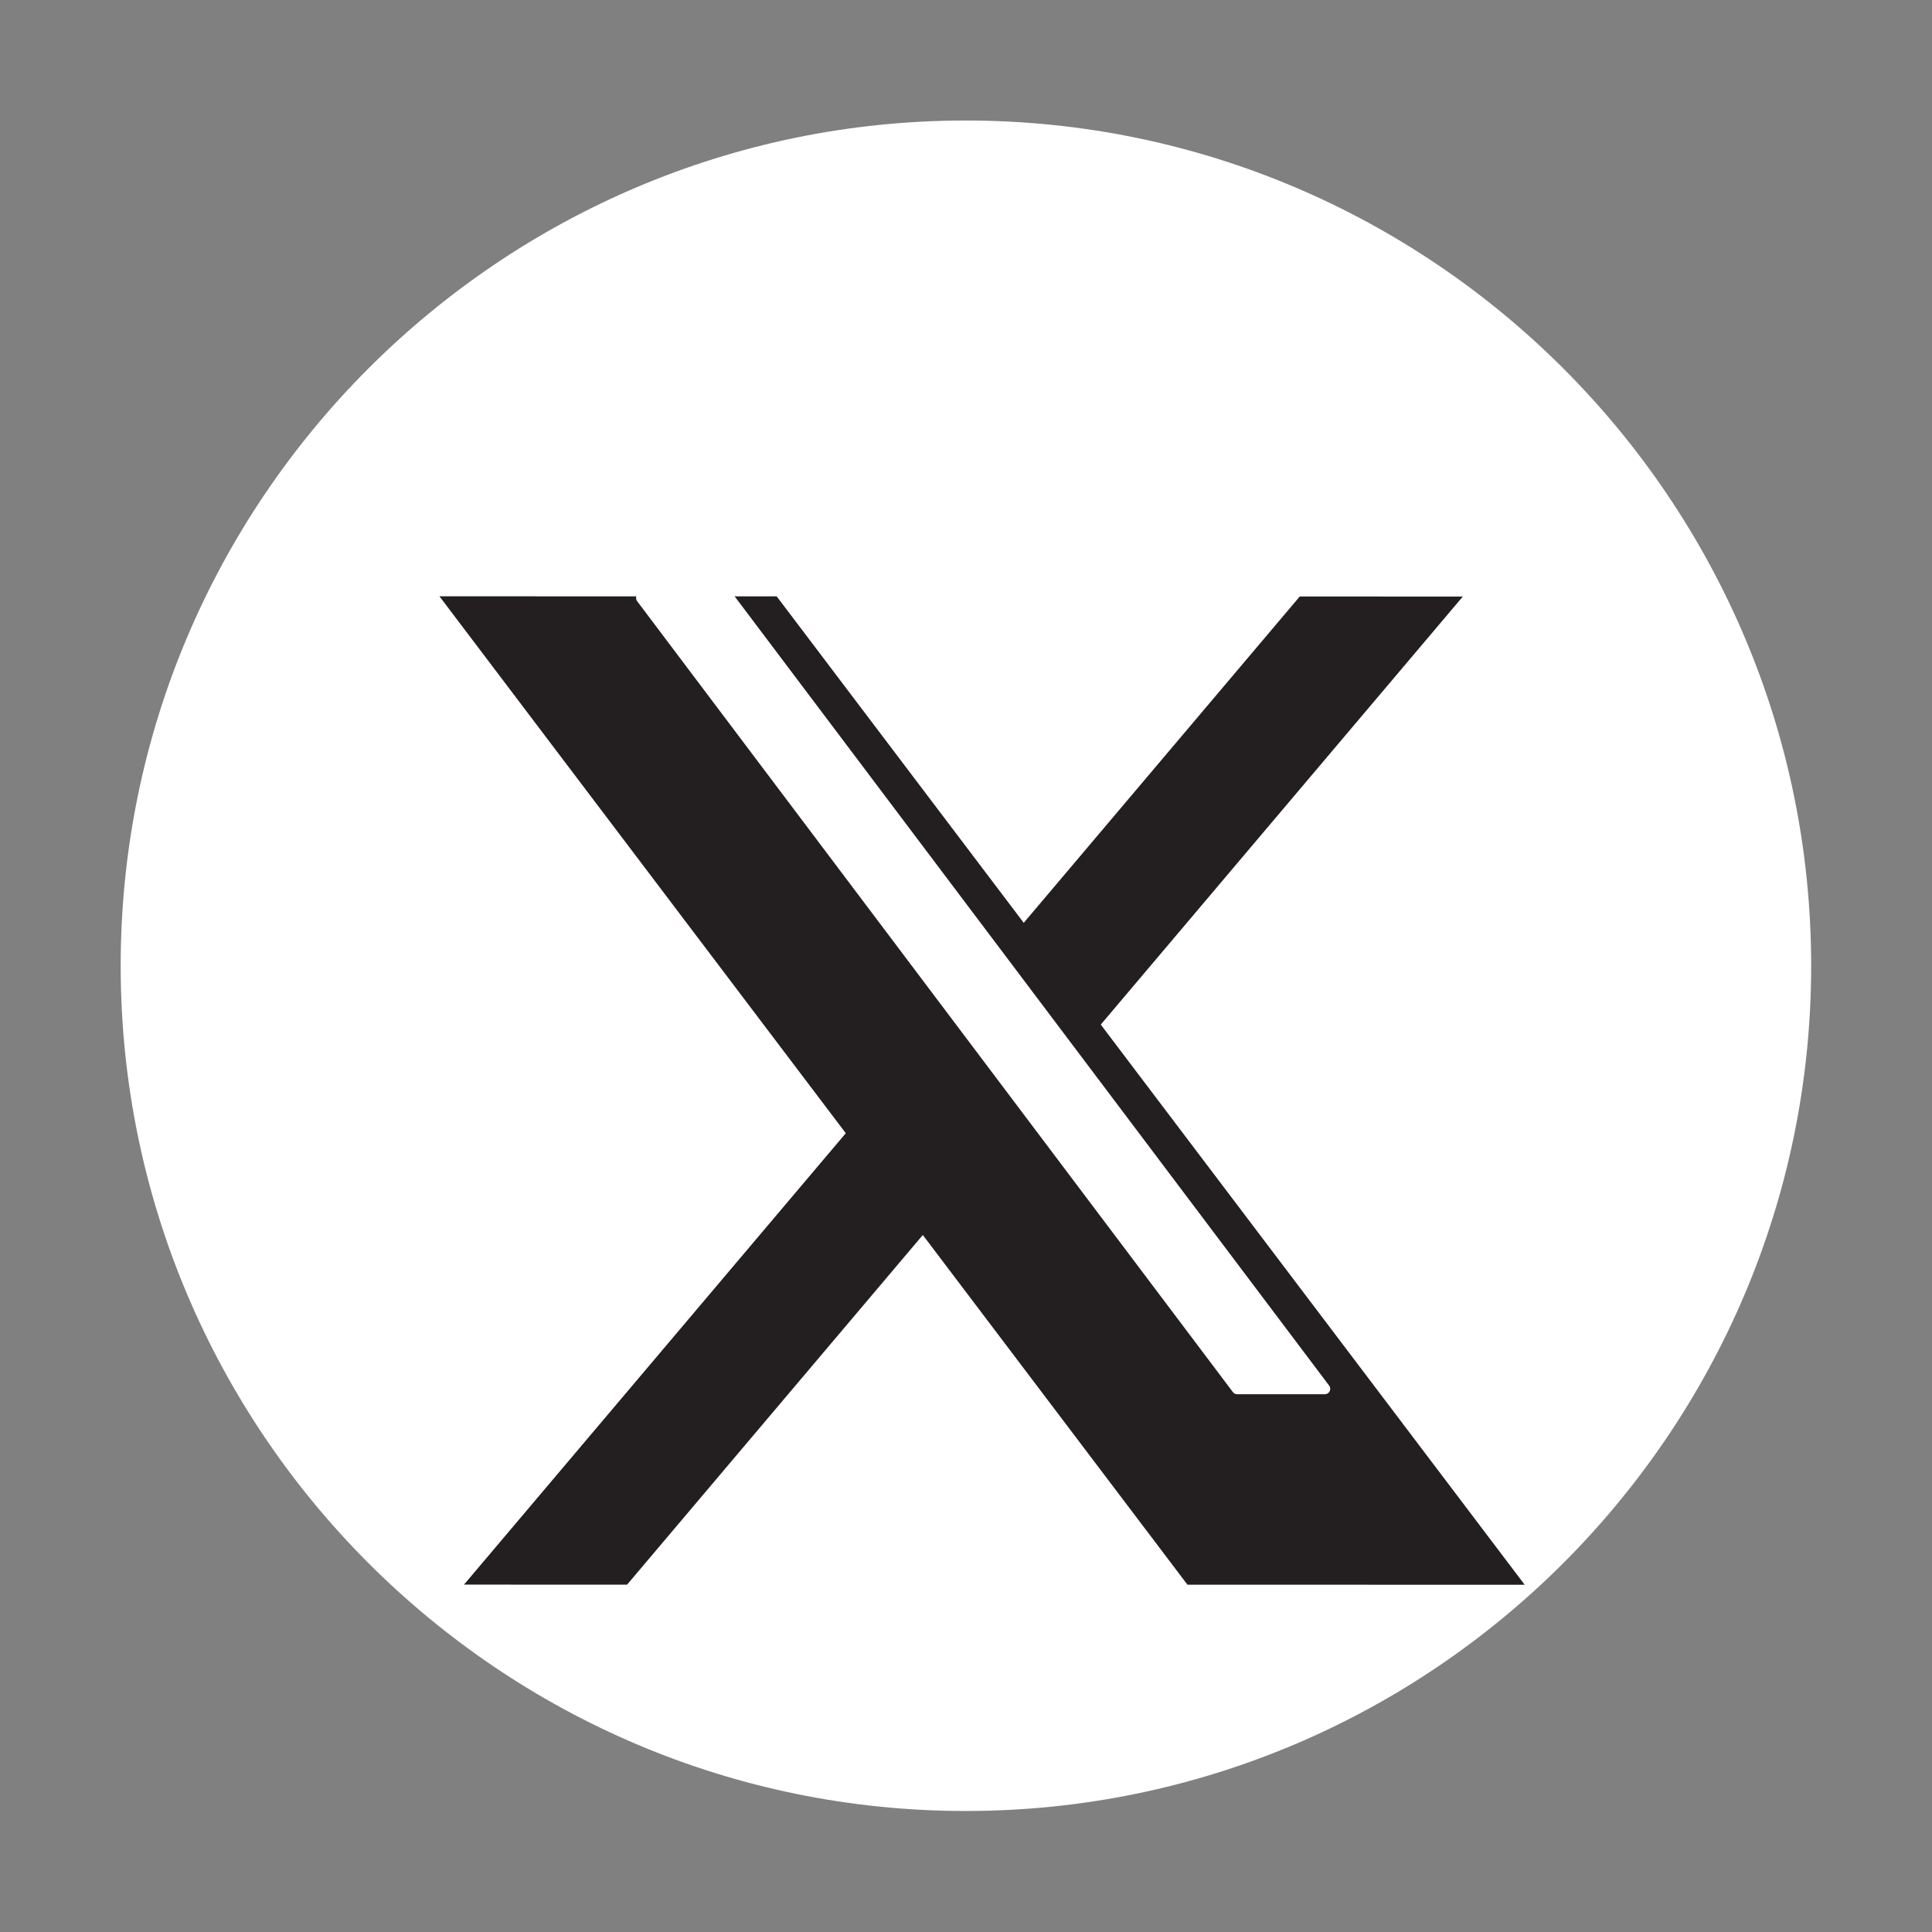
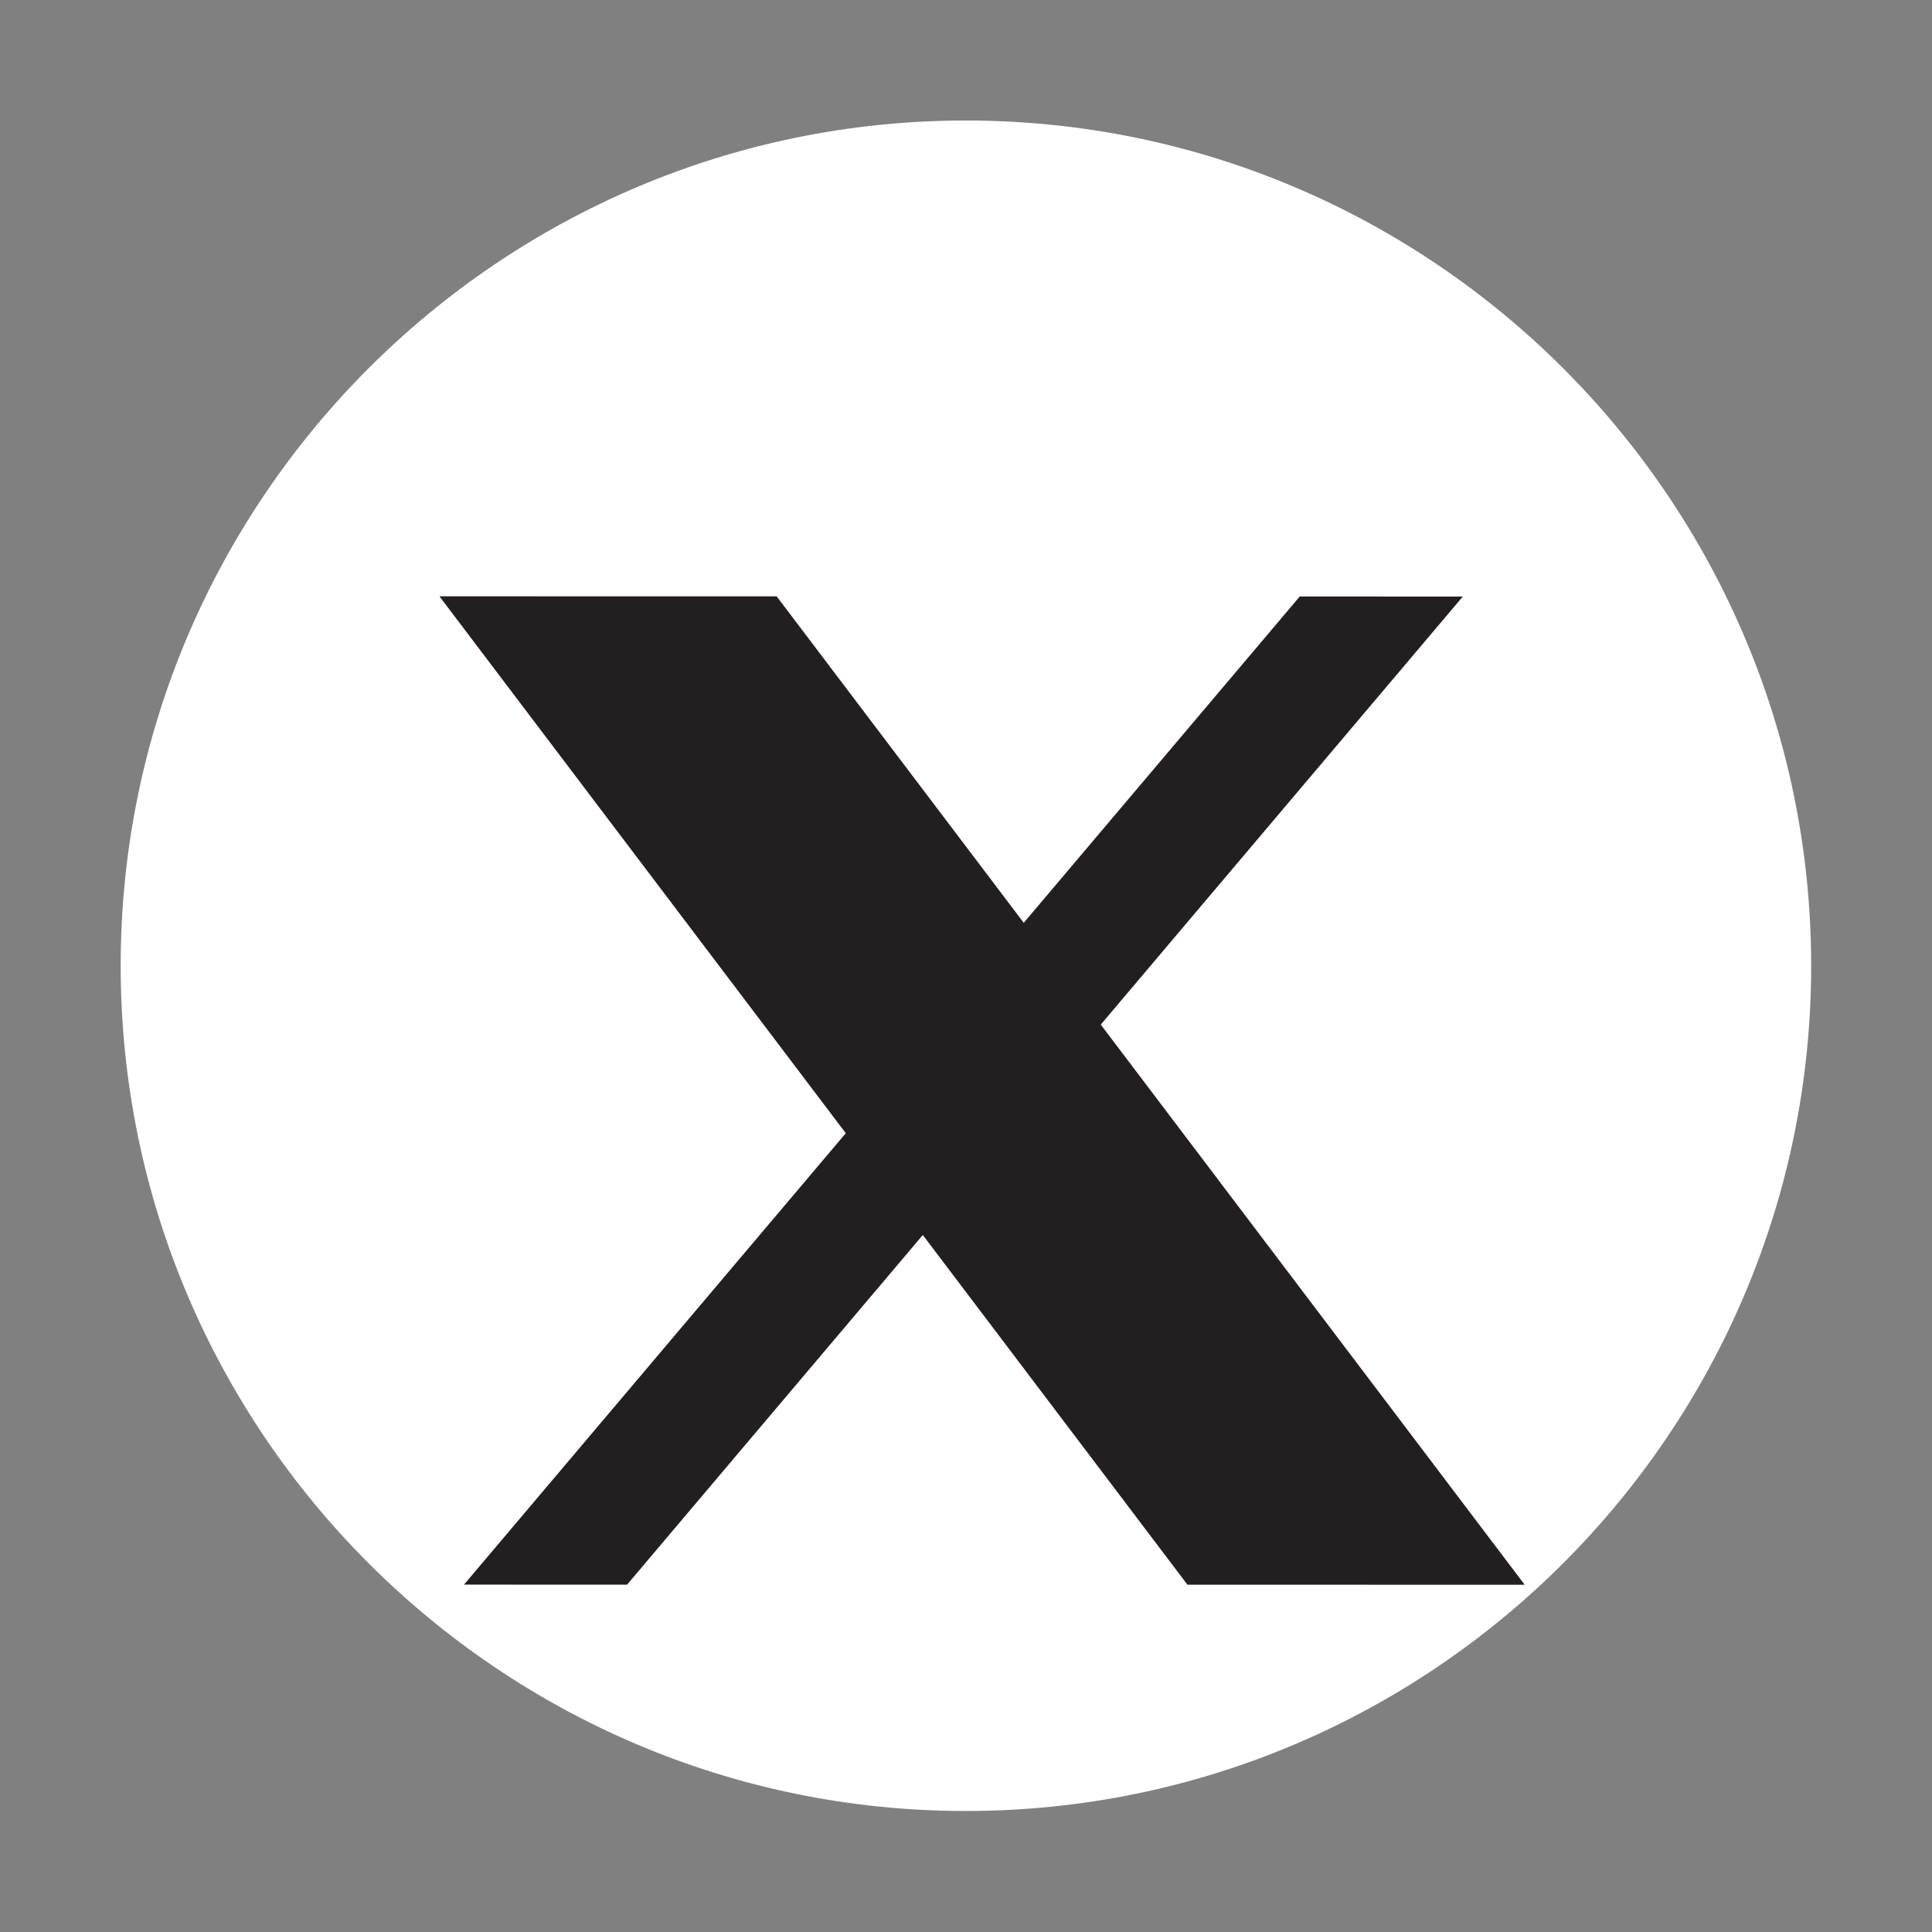
<svg xmlns="http://www.w3.org/2000/svg" xmlns:ns1="http://www.serif.com/" width="100%" height="100%" viewBox="0 0 800 800" version="1.1" xml:space="preserve" style="fill-rule:evenodd;clip-rule:evenodd;stroke-linejoin:round;stroke-miterlimit:2;">
  <rect x="0" y="0" width="800" height="800" fill="#808080" stroke="none" />
  <rect id="Tavola-da-disegno1" ns1:id="Tavola da disegno1" x="0" y="0" width="800" height="800" style="fill:none;" />
  <g id="Tavola-da-disegno11" ns1:id="Tavola da disegno1">
    <g id="X" transform="matrix(15.434,0,0,15.434,-3539.84,-11573.8)">
      <g transform="matrix(1,0,0,1,260.907,775.003)">
        <path d="M-5.643,-21.88C-18.144,-21.88 -28.316,-11.705 -28.316,0.796C-28.316,13.302 -18.144,23.474 -5.643,23.474C6.863,23.474 17.038,13.302 17.038,0.796C17.038,-11.705 6.863,-21.88 -5.643,-21.88" style="fill:white;fill-rule:nonzero;" />
      </g>
      <g transform="matrix(0.052,0,0,0.052,257.927,415.379)">
        <g transform="matrix(-0.746,0.882,0.882,0.746,30.245,7292.67)">
          <path d="M-415.646,-248.543L162.37,-248.543L115.361,-192.921L-462.655,-192.921L-415.646,-248.543Z" style="fill:rgb(35,31,32);fill-rule:nonzero;" />
        </g>
        <g transform="matrix(0.697,0.921,0.921,-0.697,-8.477,6618.43)">
          <path d="M-79.889,-280.785L473.809,-280.785L564.733,-160.679L11.035,-160.679L-79.889,-280.785Z" style="fill:rgb(35,31,32);fill-rule:nonzero;" />
        </g>
      </g>
      <g transform="matrix(0.06,0,0,0.06,248.914,787.296)">
-         <path d="M0,-358.479L-39.177,-358.479C-41.17,-358.479 -42.306,-356.202 -41.107,-354.61L225.278,-0.962C225.734,-0.356 226.449,0 227.207,0L266.384,0C268.377,0 269.513,-2.277 268.314,-3.869L1.929,-357.517C1.473,-358.123 0.759,-358.479 0,-358.479Z" style="fill:white;fill-rule:nonzero;" />
-       </g>
+         </g>
    </g>
  </g>
</svg>